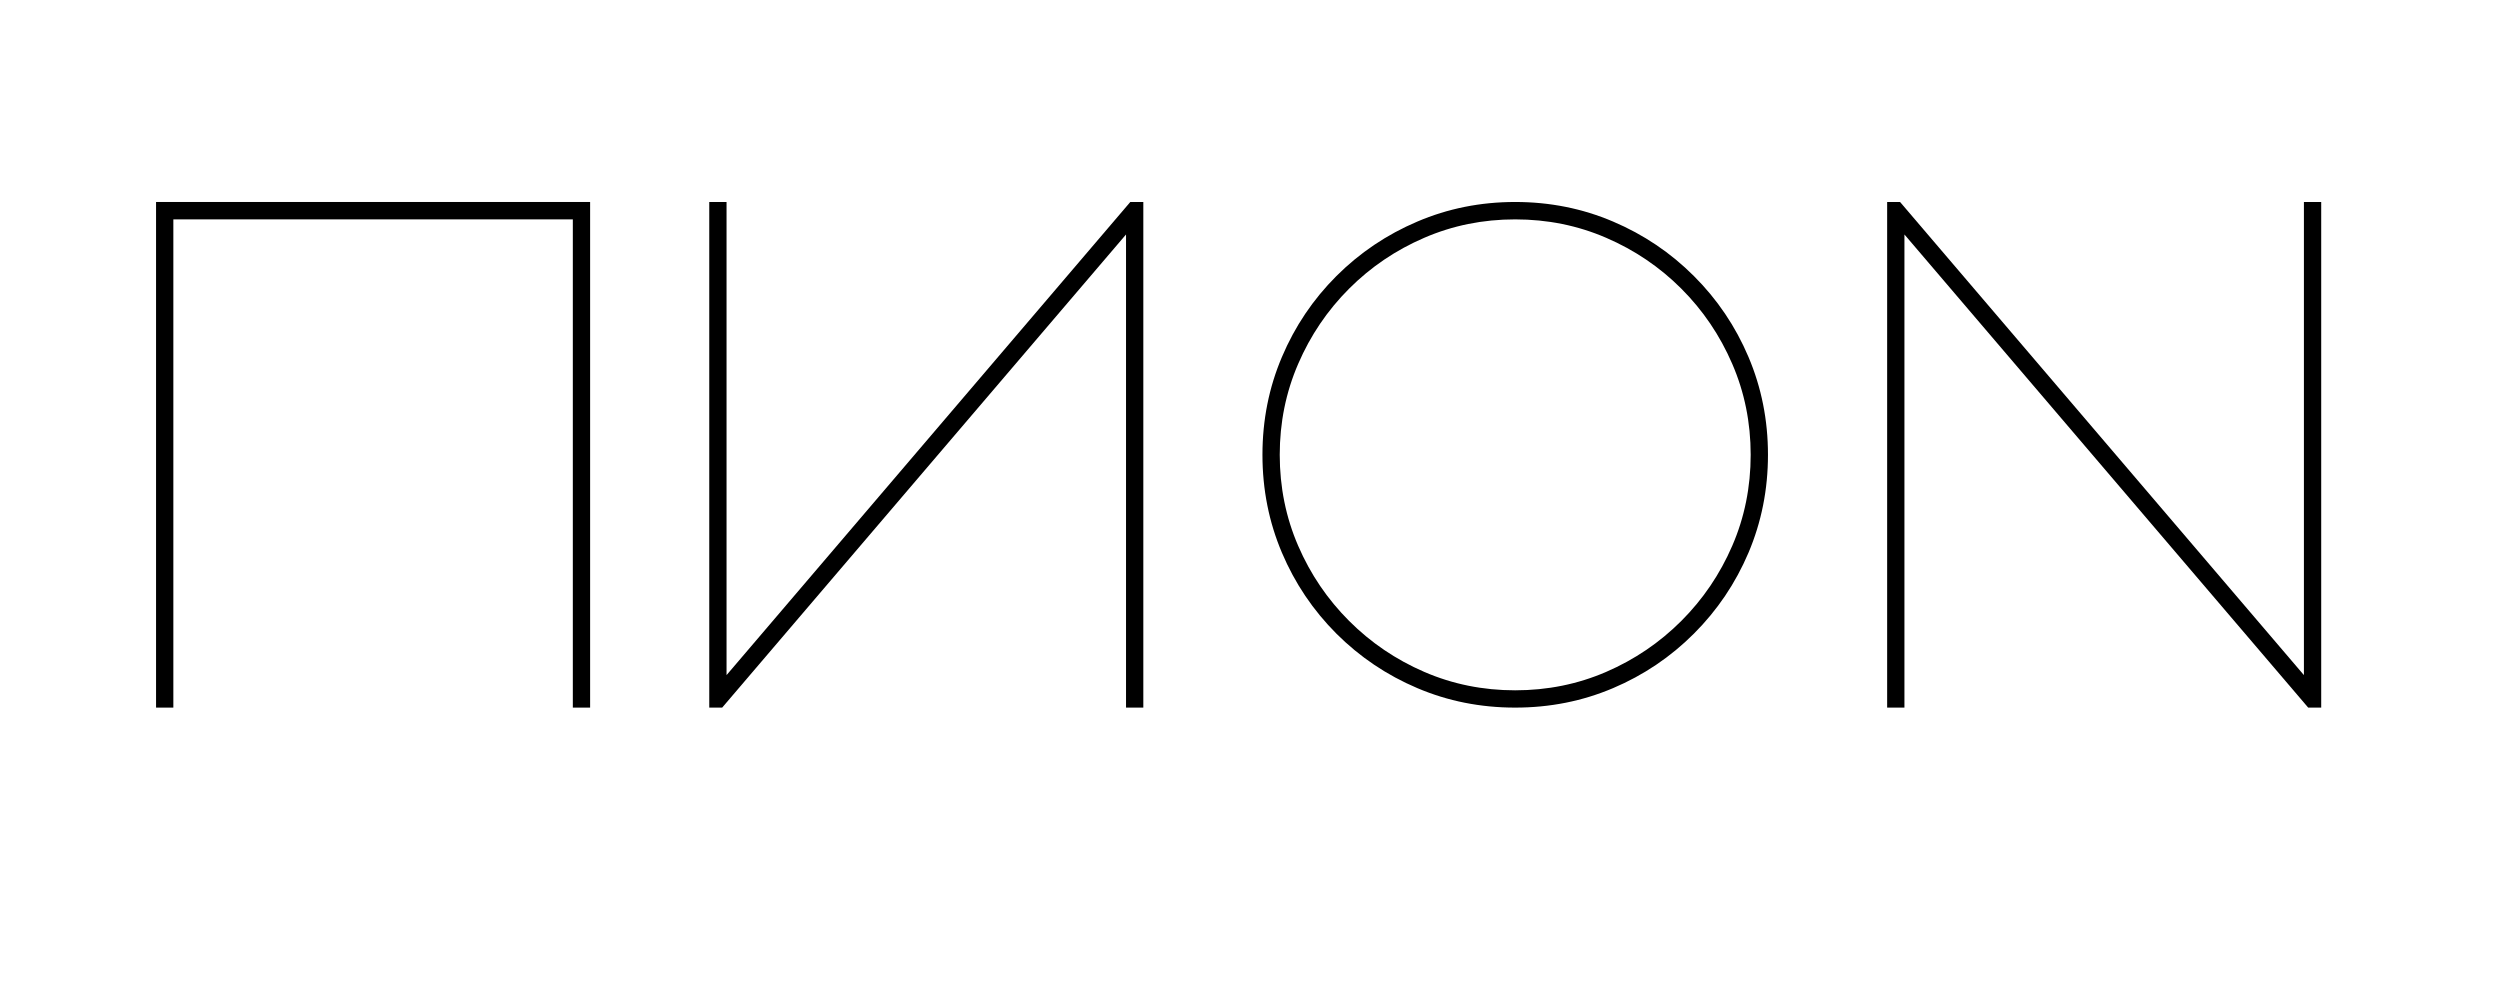
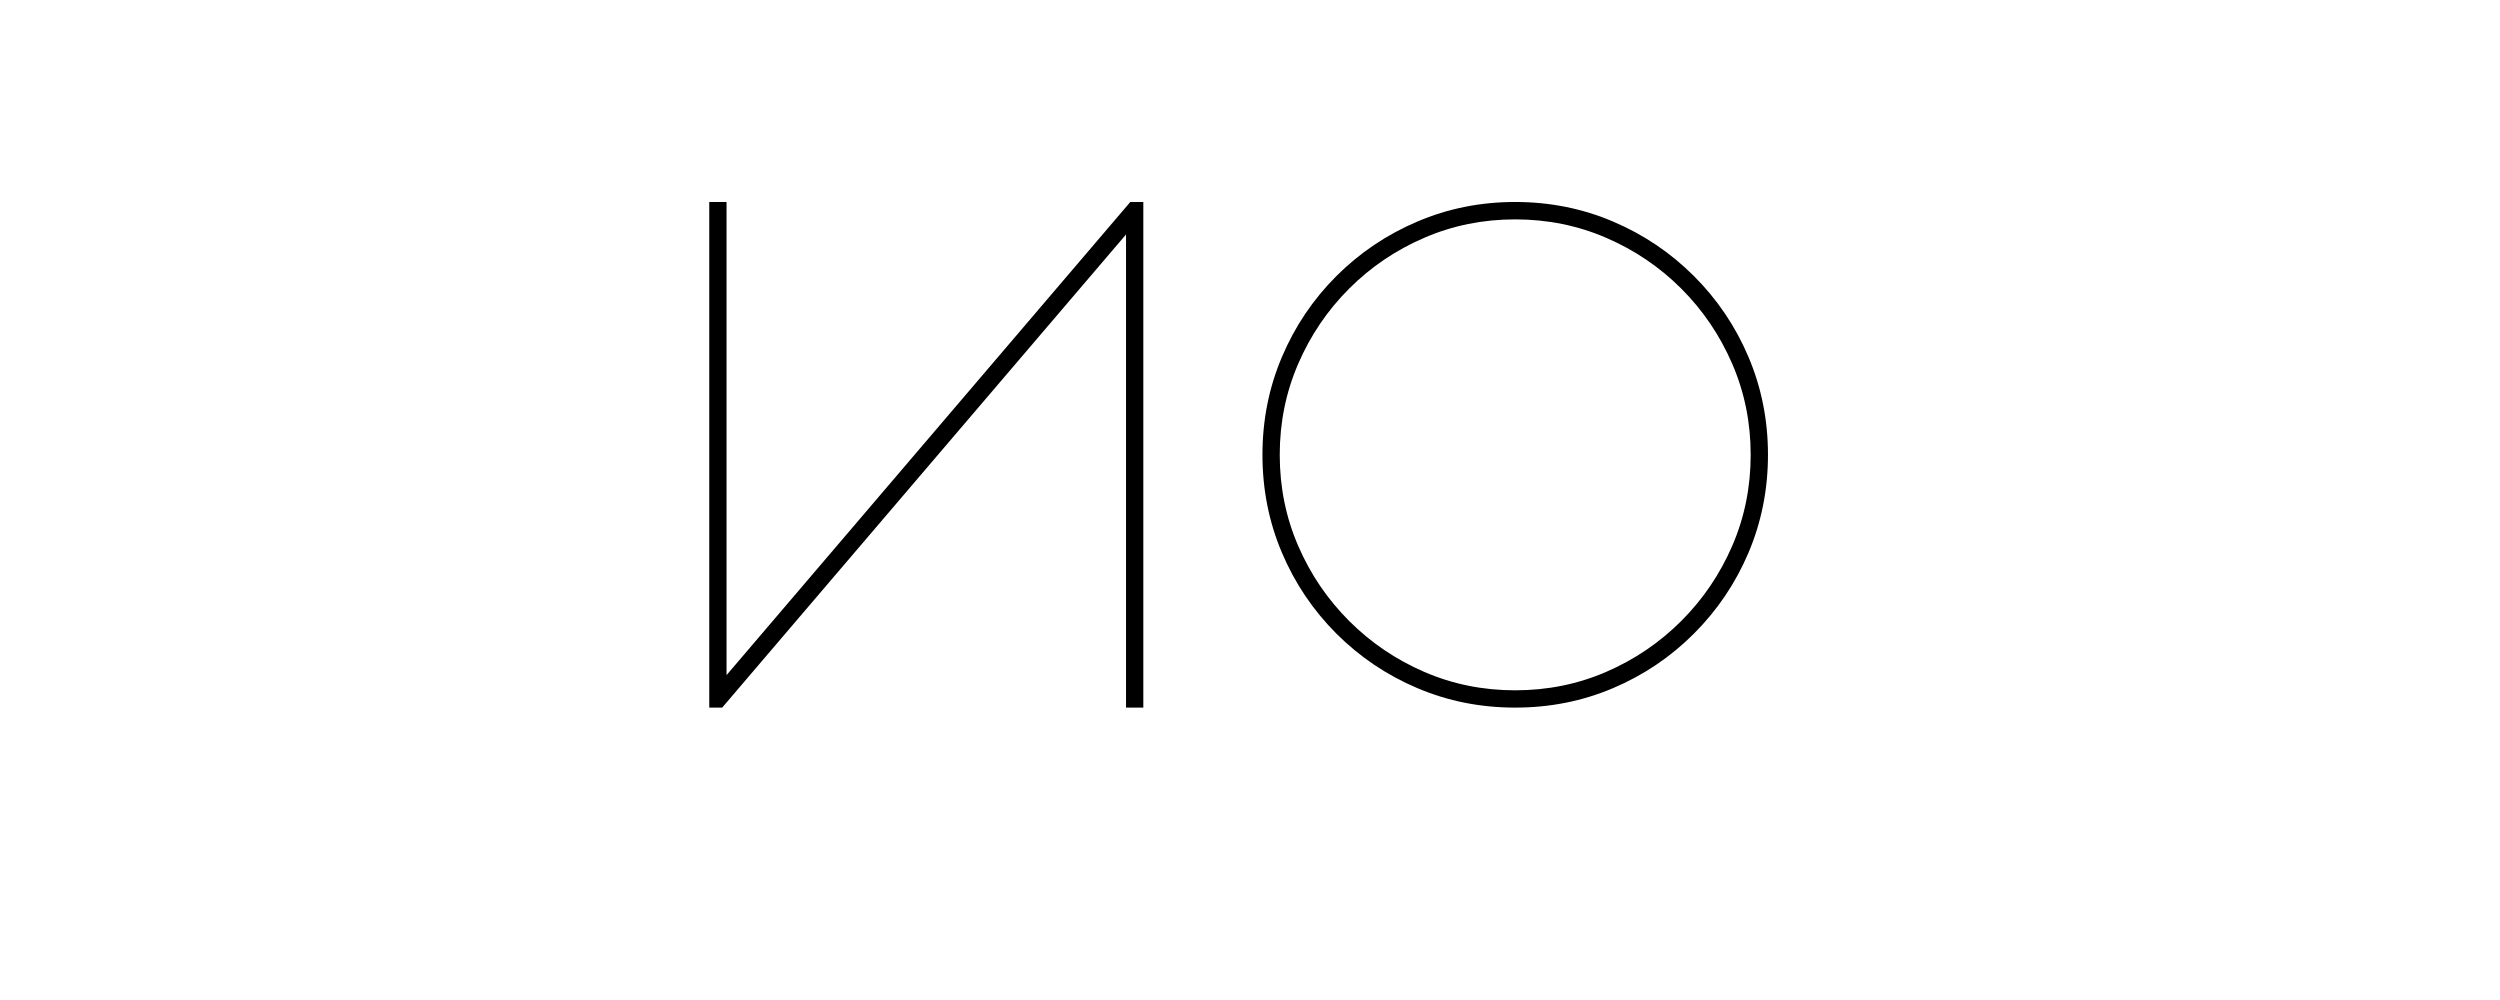
<svg xmlns="http://www.w3.org/2000/svg" width="500" zoomAndPan="magnify" viewBox="0 0 375 150" height="200" preserveAspectRatio="xMidYMid meet" version="1.0">
  <defs>
    <g />
  </defs>
  <g fill="#000000" fill-opacity="1">
    <g transform="translate(14.518, 106.141)">
      <g>
-         <path d="M 8.891 -75.844 L 74 -75.844 L 74 0 L 71.406 0 L 71.406 -73.234 L 11.484 -73.234 L 11.484 0 L 8.891 0 Z M 8.891 -75.844 " />
-       </g>
+         </g>
    </g>
  </g>
  <g fill="#000000" fill-opacity="1">
    <g transform="translate(97.498, 106.141)">
      <g>
        <path d="M 72.047 -75.844 L 74 -75.844 L 74 0 L 71.406 0 L 71.406 -70.969 L 10.828 0 L 8.891 0 L 8.891 -75.844 L 11.484 -75.844 L 11.484 -4.875 Z M 72.047 -75.844 " />
      </g>
    </g>
  </g>
  <g fill="#000000" fill-opacity="1">
    <g transform="translate(180.477, 106.141)">
      <g>
        <path d="M 46.797 -75.844 C 52.004 -75.844 56.898 -74.863 61.484 -72.906 C 66.066 -70.957 70.109 -68.234 73.609 -64.734 C 77.117 -61.234 79.848 -57.188 81.797 -52.594 C 83.742 -48.008 84.719 -43.117 84.719 -37.922 C 84.719 -32.723 83.742 -27.828 81.797 -23.234 C 79.848 -18.648 77.117 -14.602 73.609 -11.094 C 70.109 -7.594 66.066 -4.867 61.484 -2.922 C 56.898 -0.973 52.004 0 46.797 0 C 41.598 0 36.707 -0.973 32.125 -2.922 C 27.539 -4.867 23.492 -7.594 19.984 -11.094 C 16.484 -14.602 13.758 -18.648 11.812 -23.234 C 9.863 -27.828 8.891 -32.723 8.891 -37.922 C 8.891 -43.117 9.863 -48.008 11.812 -52.594 C 13.758 -57.188 16.484 -61.234 19.984 -64.734 C 23.492 -68.234 27.539 -70.957 32.125 -72.906 C 36.707 -74.863 41.598 -75.844 46.797 -75.844 Z M 46.797 -2.594 C 51.641 -2.594 56.191 -3.516 60.453 -5.359 C 64.711 -7.203 68.469 -9.75 71.719 -13 C 74.969 -16.25 77.516 -20.004 79.359 -24.266 C 81.203 -28.523 82.125 -33.078 82.125 -37.922 C 82.125 -42.754 81.203 -47.301 79.359 -51.562 C 77.516 -55.832 74.969 -59.594 71.719 -62.844 C 68.469 -66.094 64.711 -68.633 60.453 -70.469 C 56.191 -72.312 51.641 -73.234 46.797 -73.234 C 41.961 -73.234 37.414 -72.312 33.156 -70.469 C 28.895 -68.633 25.141 -66.094 21.891 -62.844 C 18.641 -59.594 16.094 -55.832 14.25 -51.562 C 12.406 -47.301 11.484 -42.754 11.484 -37.922 C 11.484 -33.078 12.406 -28.523 14.25 -24.266 C 16.094 -20.004 18.641 -16.25 21.891 -13 C 25.141 -9.75 28.895 -7.203 33.156 -5.359 C 37.414 -3.516 41.961 -2.594 46.797 -2.594 Z M 46.797 -2.594 " />
      </g>
    </g>
  </g>
  <g fill="#000000" fill-opacity="1">
    <g transform="translate(274.181, 106.141)">
      <g>
-         <path d="M 8.891 -75.844 L 10.828 -75.844 L 71.406 -4.875 L 71.406 -75.844 L 74 -75.844 L 74 0 L 72.047 0 L 11.484 -70.969 L 11.484 0 L 8.891 0 Z M 8.891 -75.844 " />
-       </g>
+         </g>
    </g>
  </g>
</svg>